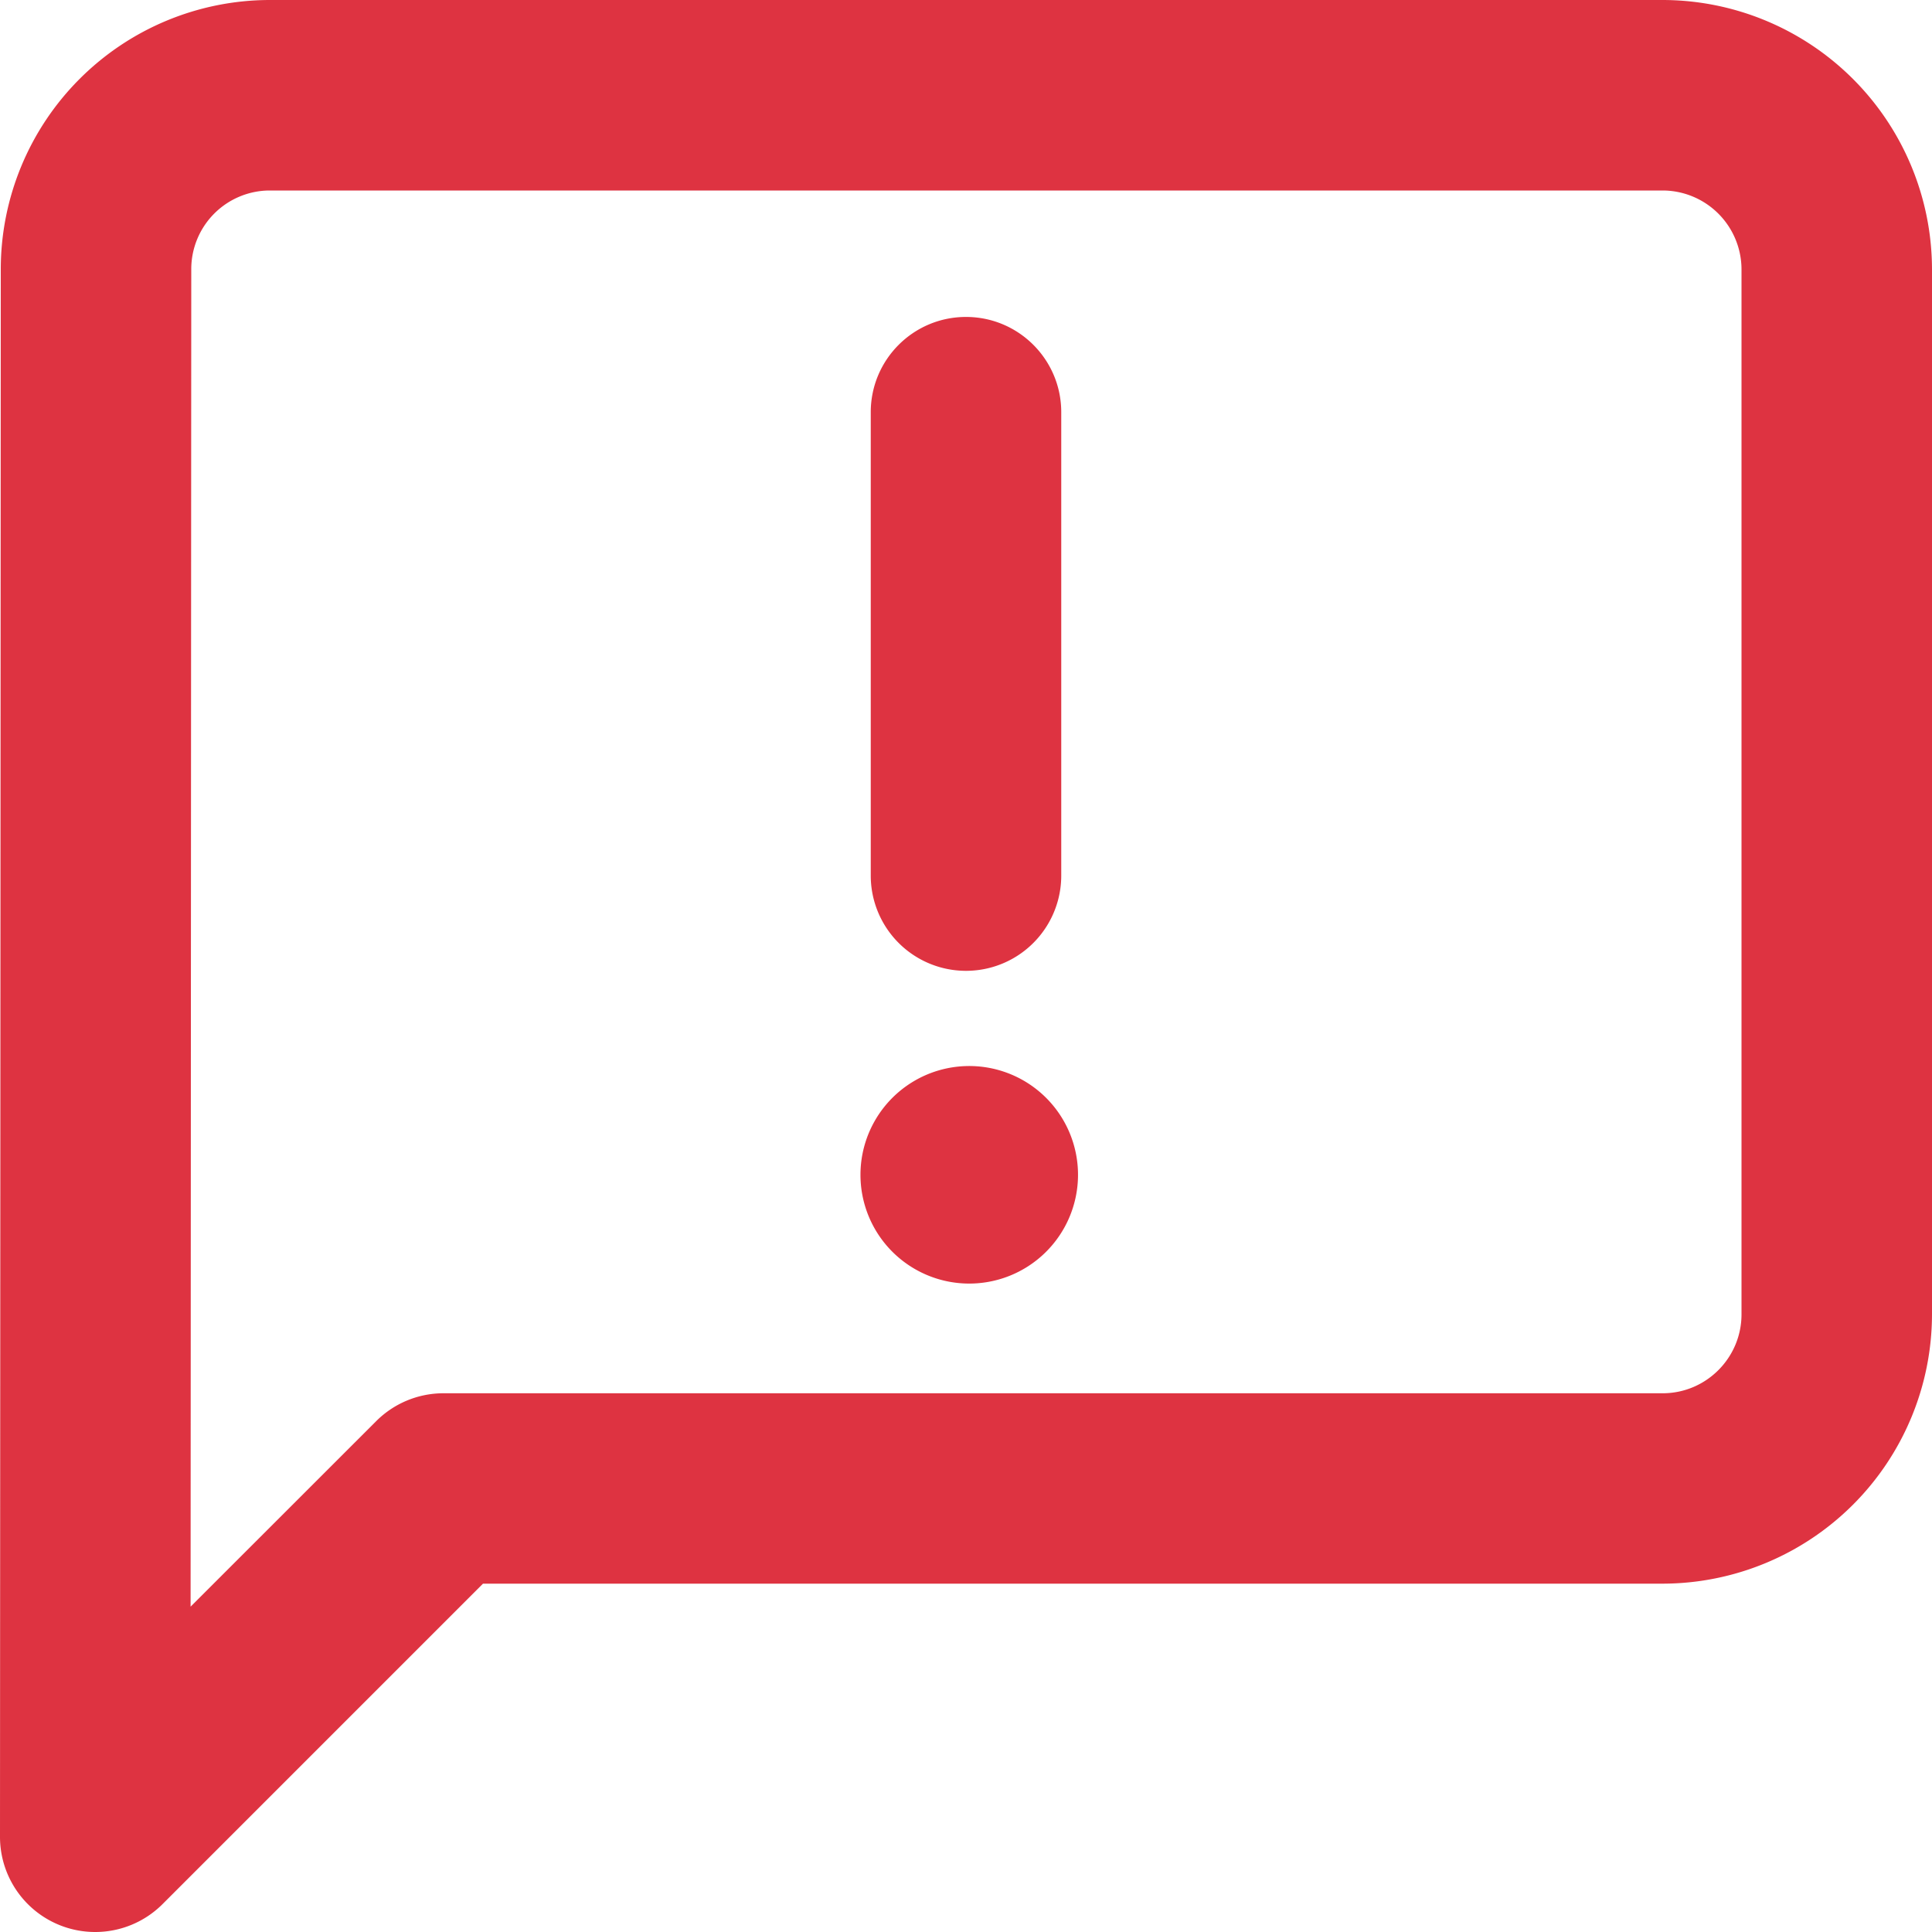
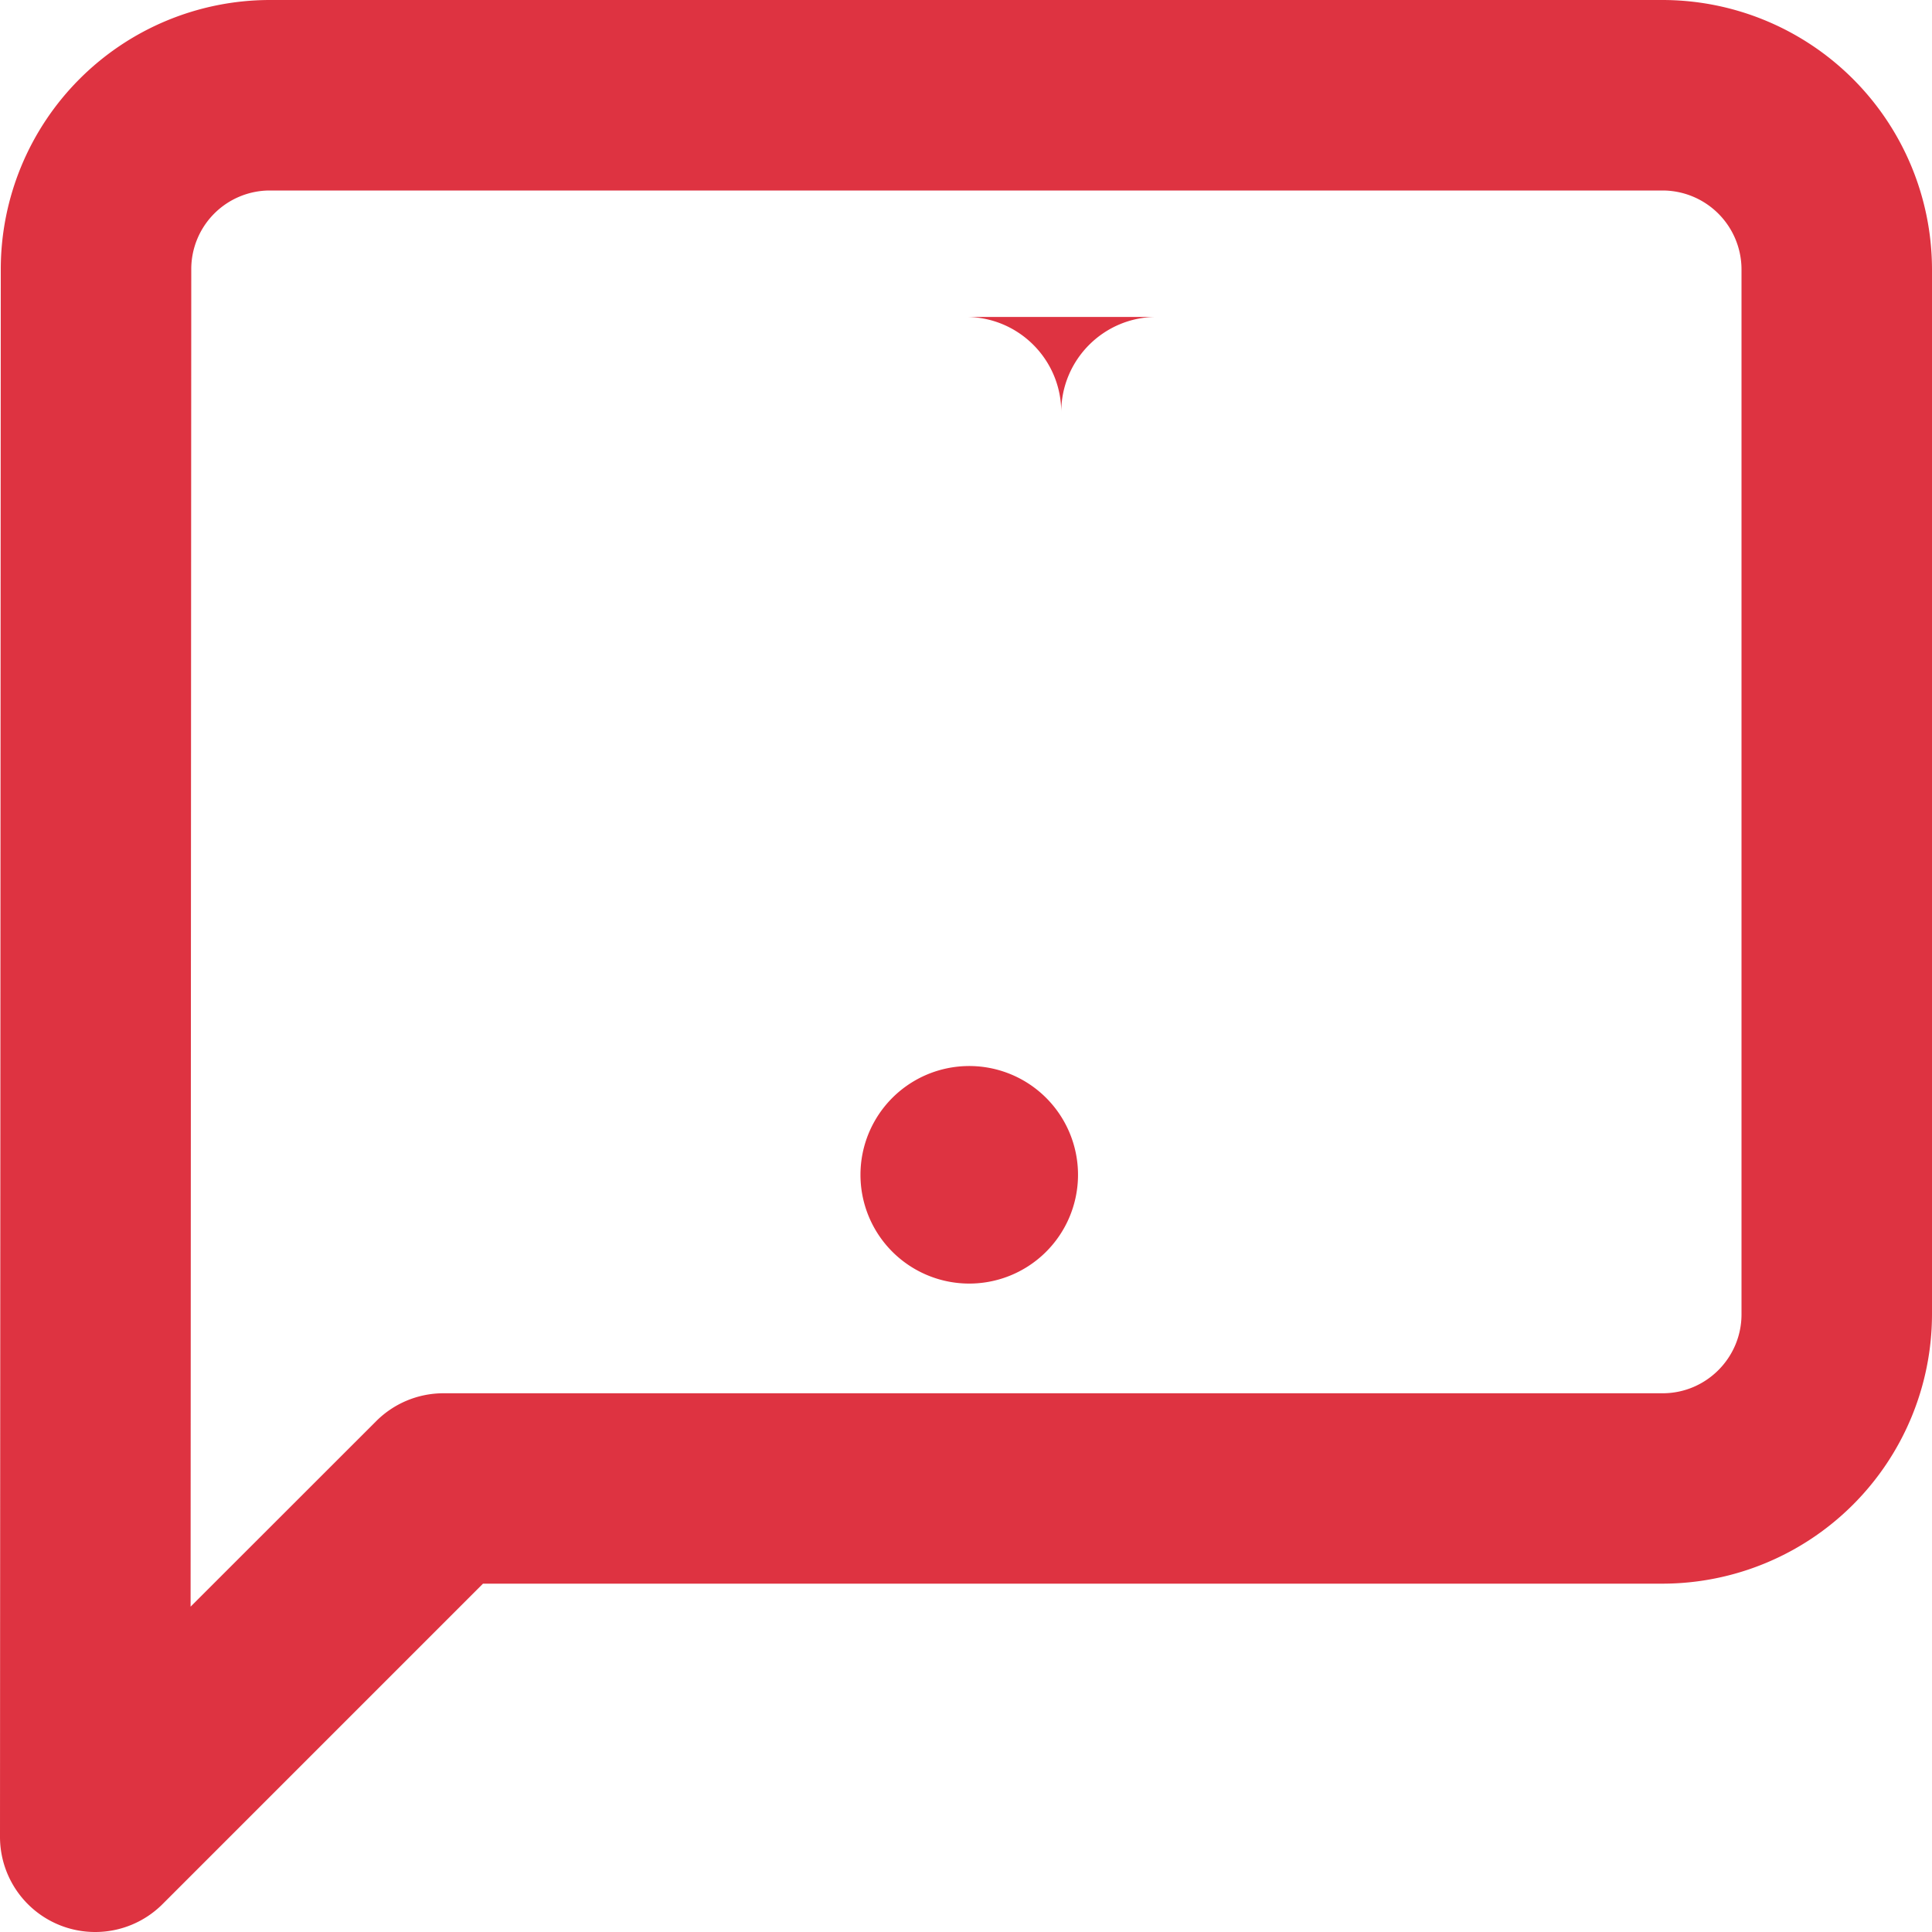
<svg xmlns="http://www.w3.org/2000/svg" width="20" height="20" viewBox="0 0 20 20">
-   <path d="M2.789 1.972a.814.814 0 0 0-.809.817l-.007 13.843 1.922-1.921a.985.985 0 0 1 .697-.288h12.62c.45 0 .816-.367.816-.817V2.789a.818.818 0 0 0-.817-.817H2.79zM.986 20A.985.985 0 0 1 0 19.014L.008 2.788A2.788 2.788 0 0 1 2.788 0h14.423A2.792 2.792 0 0 1 20 2.789v10.817a2.792 2.792 0 0 1-2.789 2.788H5l-3.317 3.317A.985.985 0 0 1 .986 20zM10 11.036a1.126 1.126 0 1 1 0 2.251 1.126 1.126 0 0 1 0-2.251zm0-7.755c.545 0 .986.442.986.986v4.797a.986.986 0 1 1-1.972 0V4.267c0-.544.441-.986.986-.986z" fill="#de3341" fill-rule="evenodd" />
+   <path d="M2.789 1.972a.814.814 0 0 0-.809.817l-.007 13.843 1.922-1.921a.985.985 0 0 1 .697-.288h12.62c.45 0 .816-.367.816-.817V2.789a.818.818 0 0 0-.817-.817H2.79zM.986 20A.985.985 0 0 1 0 19.014L.008 2.788A2.788 2.788 0 0 1 2.788 0h14.423A2.792 2.792 0 0 1 20 2.789v10.817a2.792 2.792 0 0 1-2.789 2.788H5l-3.317 3.317A.985.985 0 0 1 .986 20zM10 11.036a1.126 1.126 0 1 1 0 2.251 1.126 1.126 0 0 1 0-2.251zm0-7.755c.545 0 .986.442.986.986v4.797V4.267c0-.544.441-.986.986-.986z" fill="#de3341" fill-rule="evenodd" />
</svg>